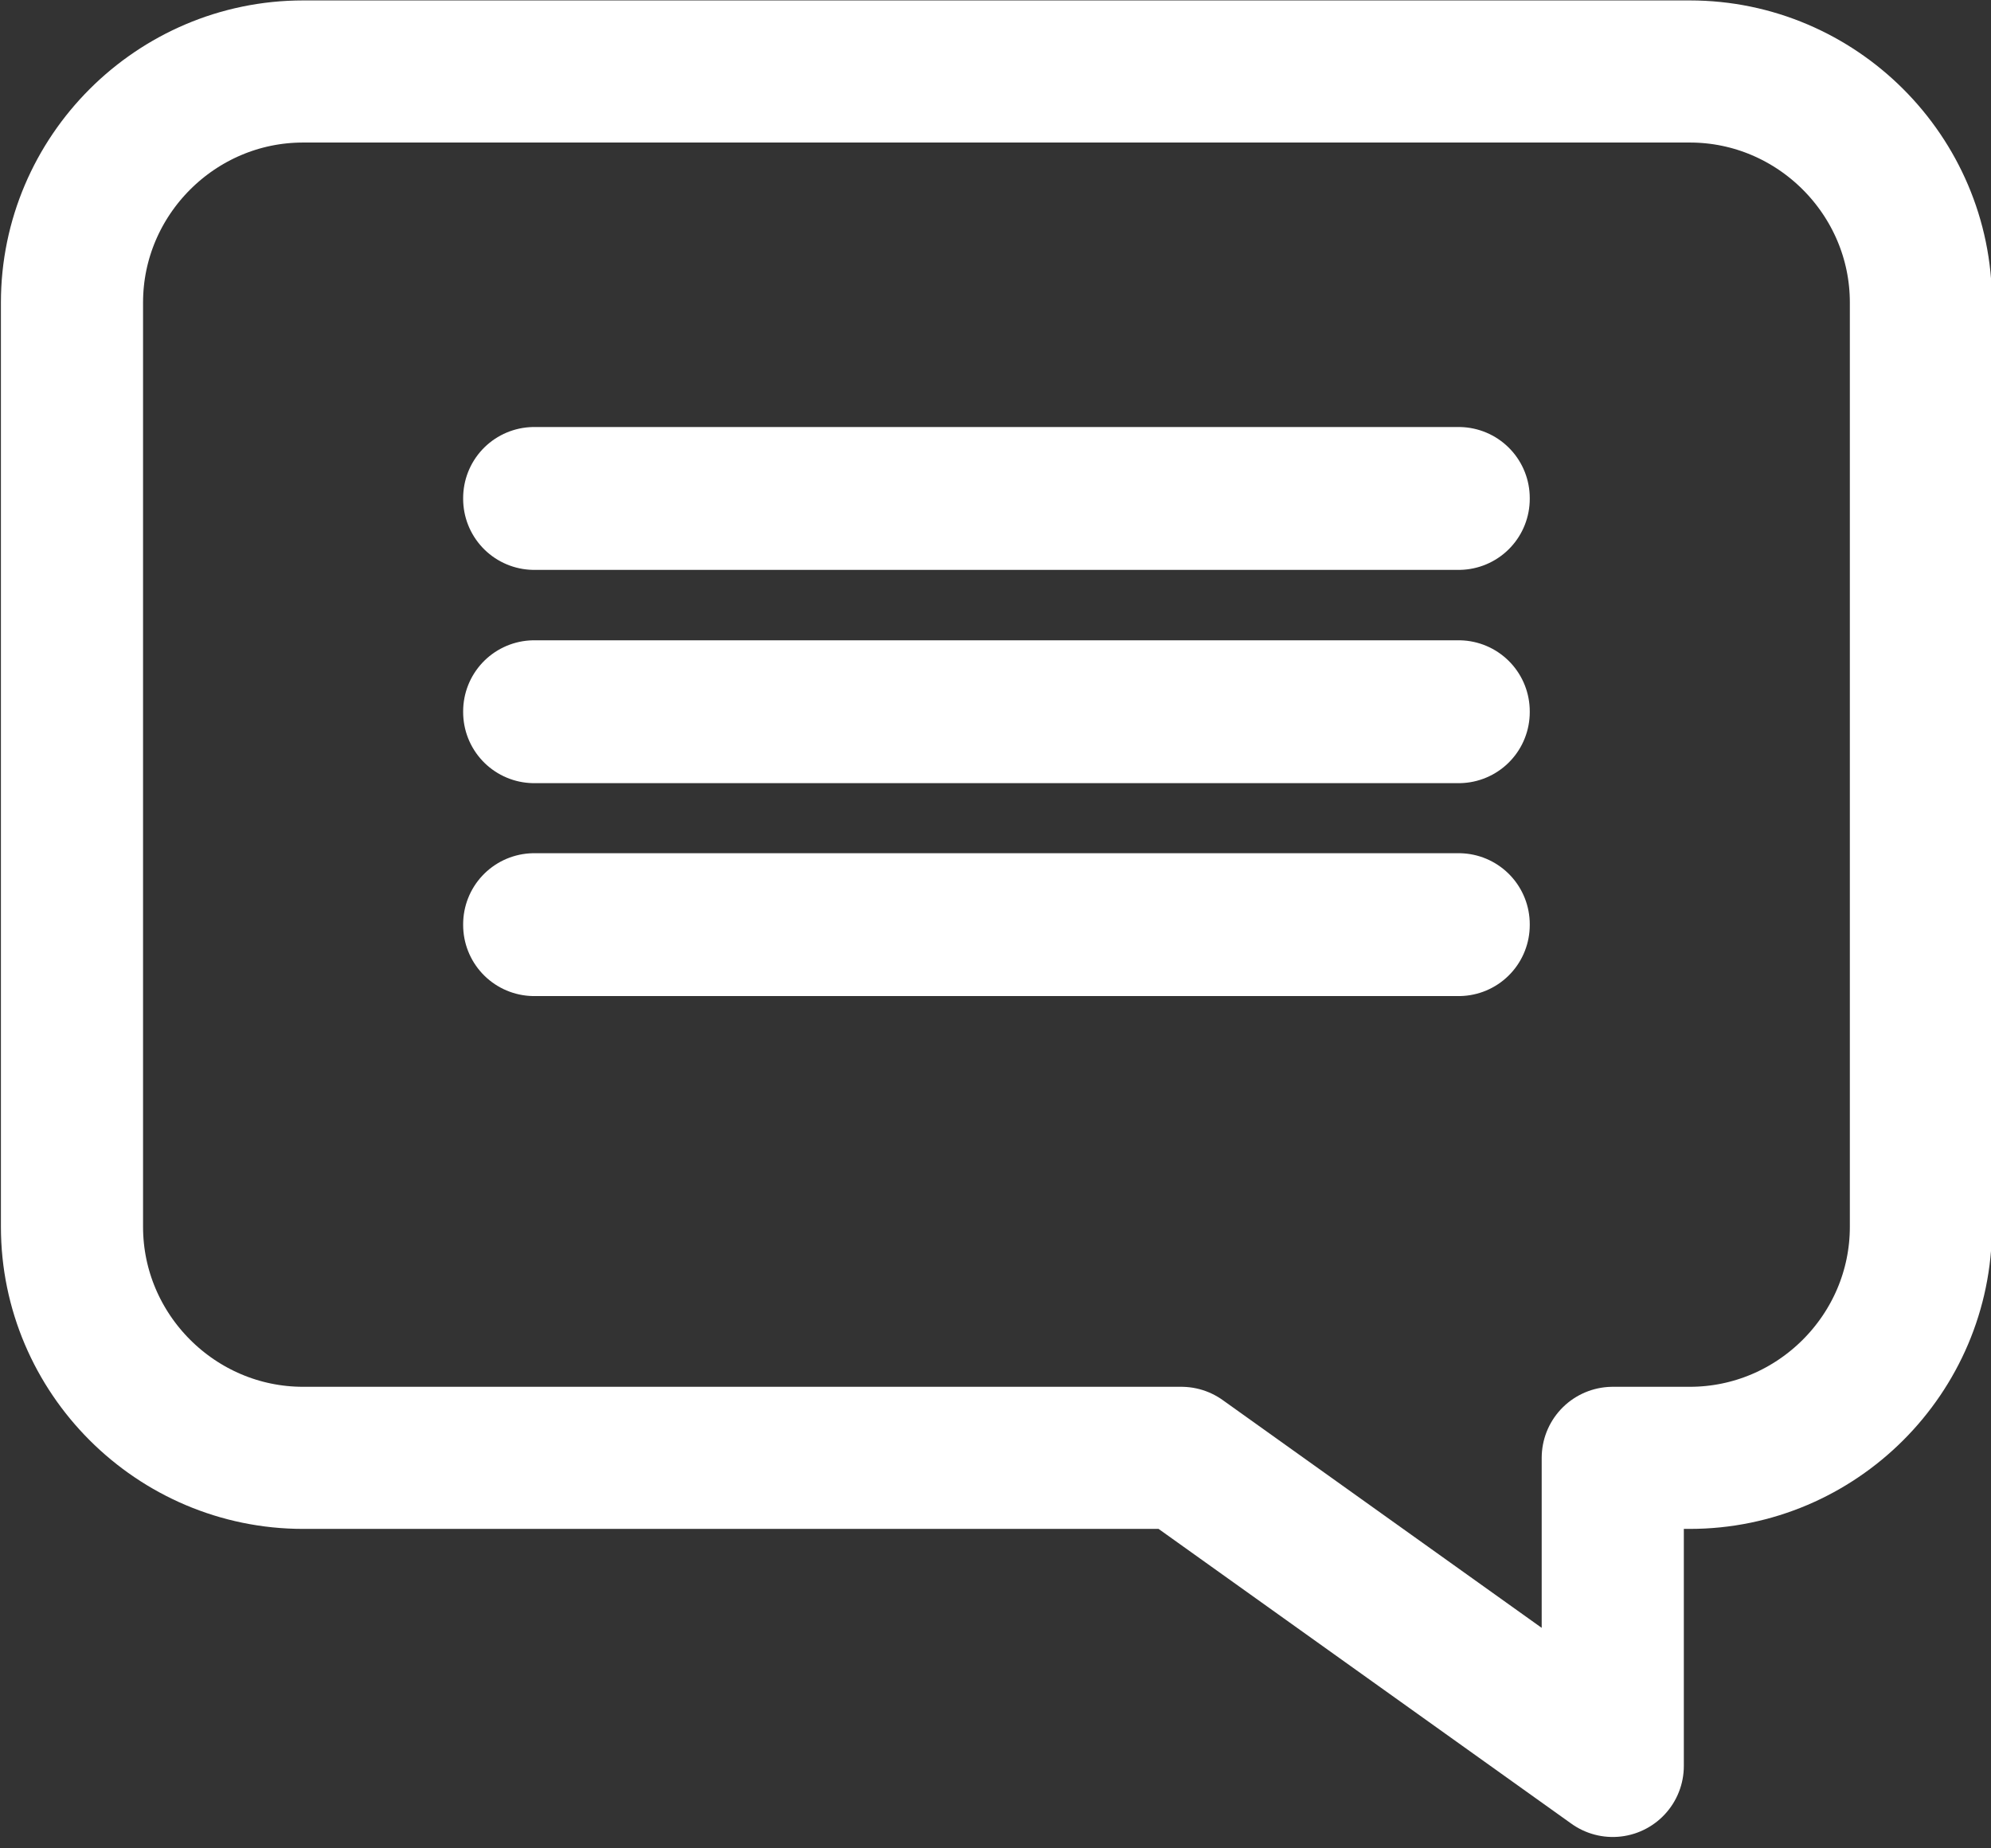
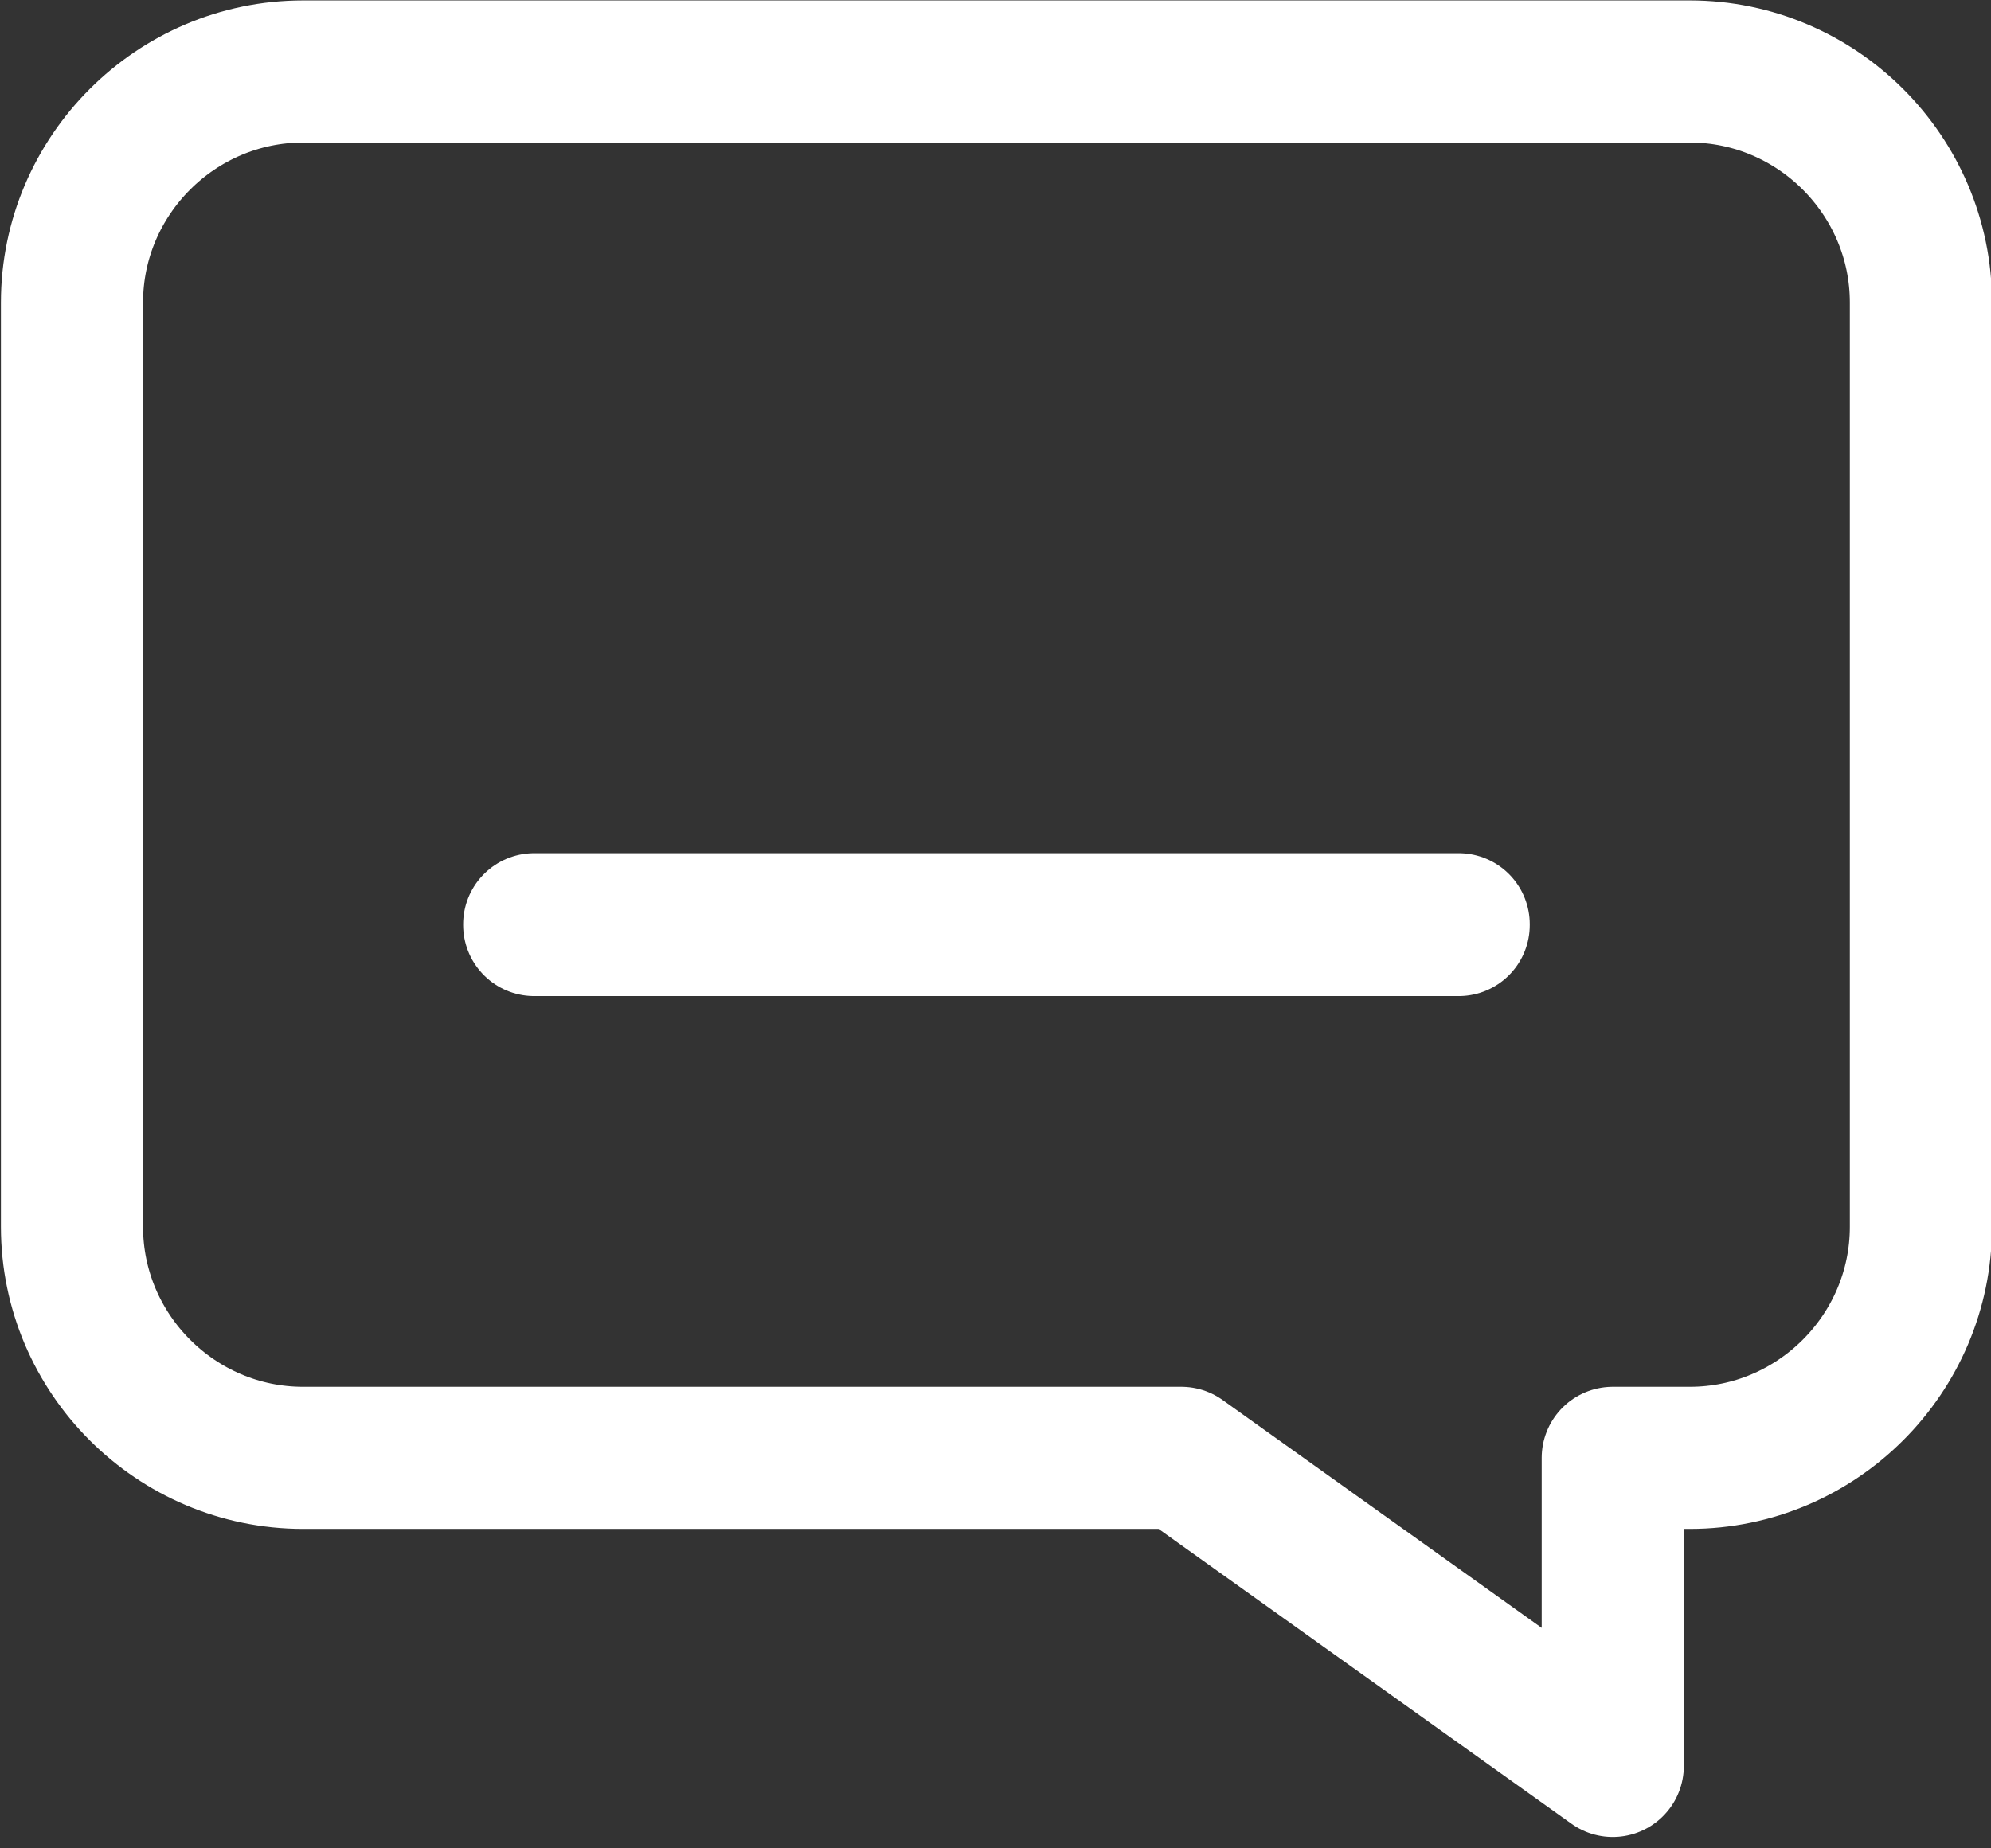
<svg xmlns="http://www.w3.org/2000/svg" width="100%" height="100%" viewBox="0 0 28 26" version="1.1" xml:space="preserve" style="fill-rule:evenodd;clip-rule:evenodd;stroke-linecap:round;stroke-linejoin:round;stroke-miterlimit:2;">
  <rect x="0" y="0" width="28" height="26" fill="#333333" stroke="none" />
  <g transform="matrix(1,0,0,1,-1813,-885)">
    <g transform="matrix(0.13,0,0,0.13,1639.04,821.542)">
      <g transform="matrix(4.167,0,0,4.167,0,0)">
        <path d="M365,119L329,119C325.7,119 323,121.7 323,125L323,149C323,152.3 325.7,155 329,155L351.8,155L363,163L363,155L365,155C368.3,155 371,152.3 371,149L371,125C371,121.7 368.3,119 365,119Z" style="fill:none;stroke:white;stroke-width:3.69px;" />
      </g>
      <g transform="matrix(4.167,0,0,4.167,0,-3.804)">
-         <rect x="335" y="130.99" width="24" height="0.02" style="fill:none;stroke:white;stroke-width:3.69px;" />
-       </g>
+         </g>
      <g transform="matrix(4.167,0,0,4.167,0,-5.728)">
-         <rect x="335" y="136.99" width="24" height="0.02" style="fill:none;stroke:white;stroke-width:3.69px;" />
-       </g>
+         </g>
      <g transform="matrix(4.167,0,0,4.167,0,-7.692)">
        <rect x="335" y="142.99" width="24" height="0.02" style="fill:none;stroke:white;stroke-width:3.69px;" />
      </g>
    </g>
  </g>
</svg>